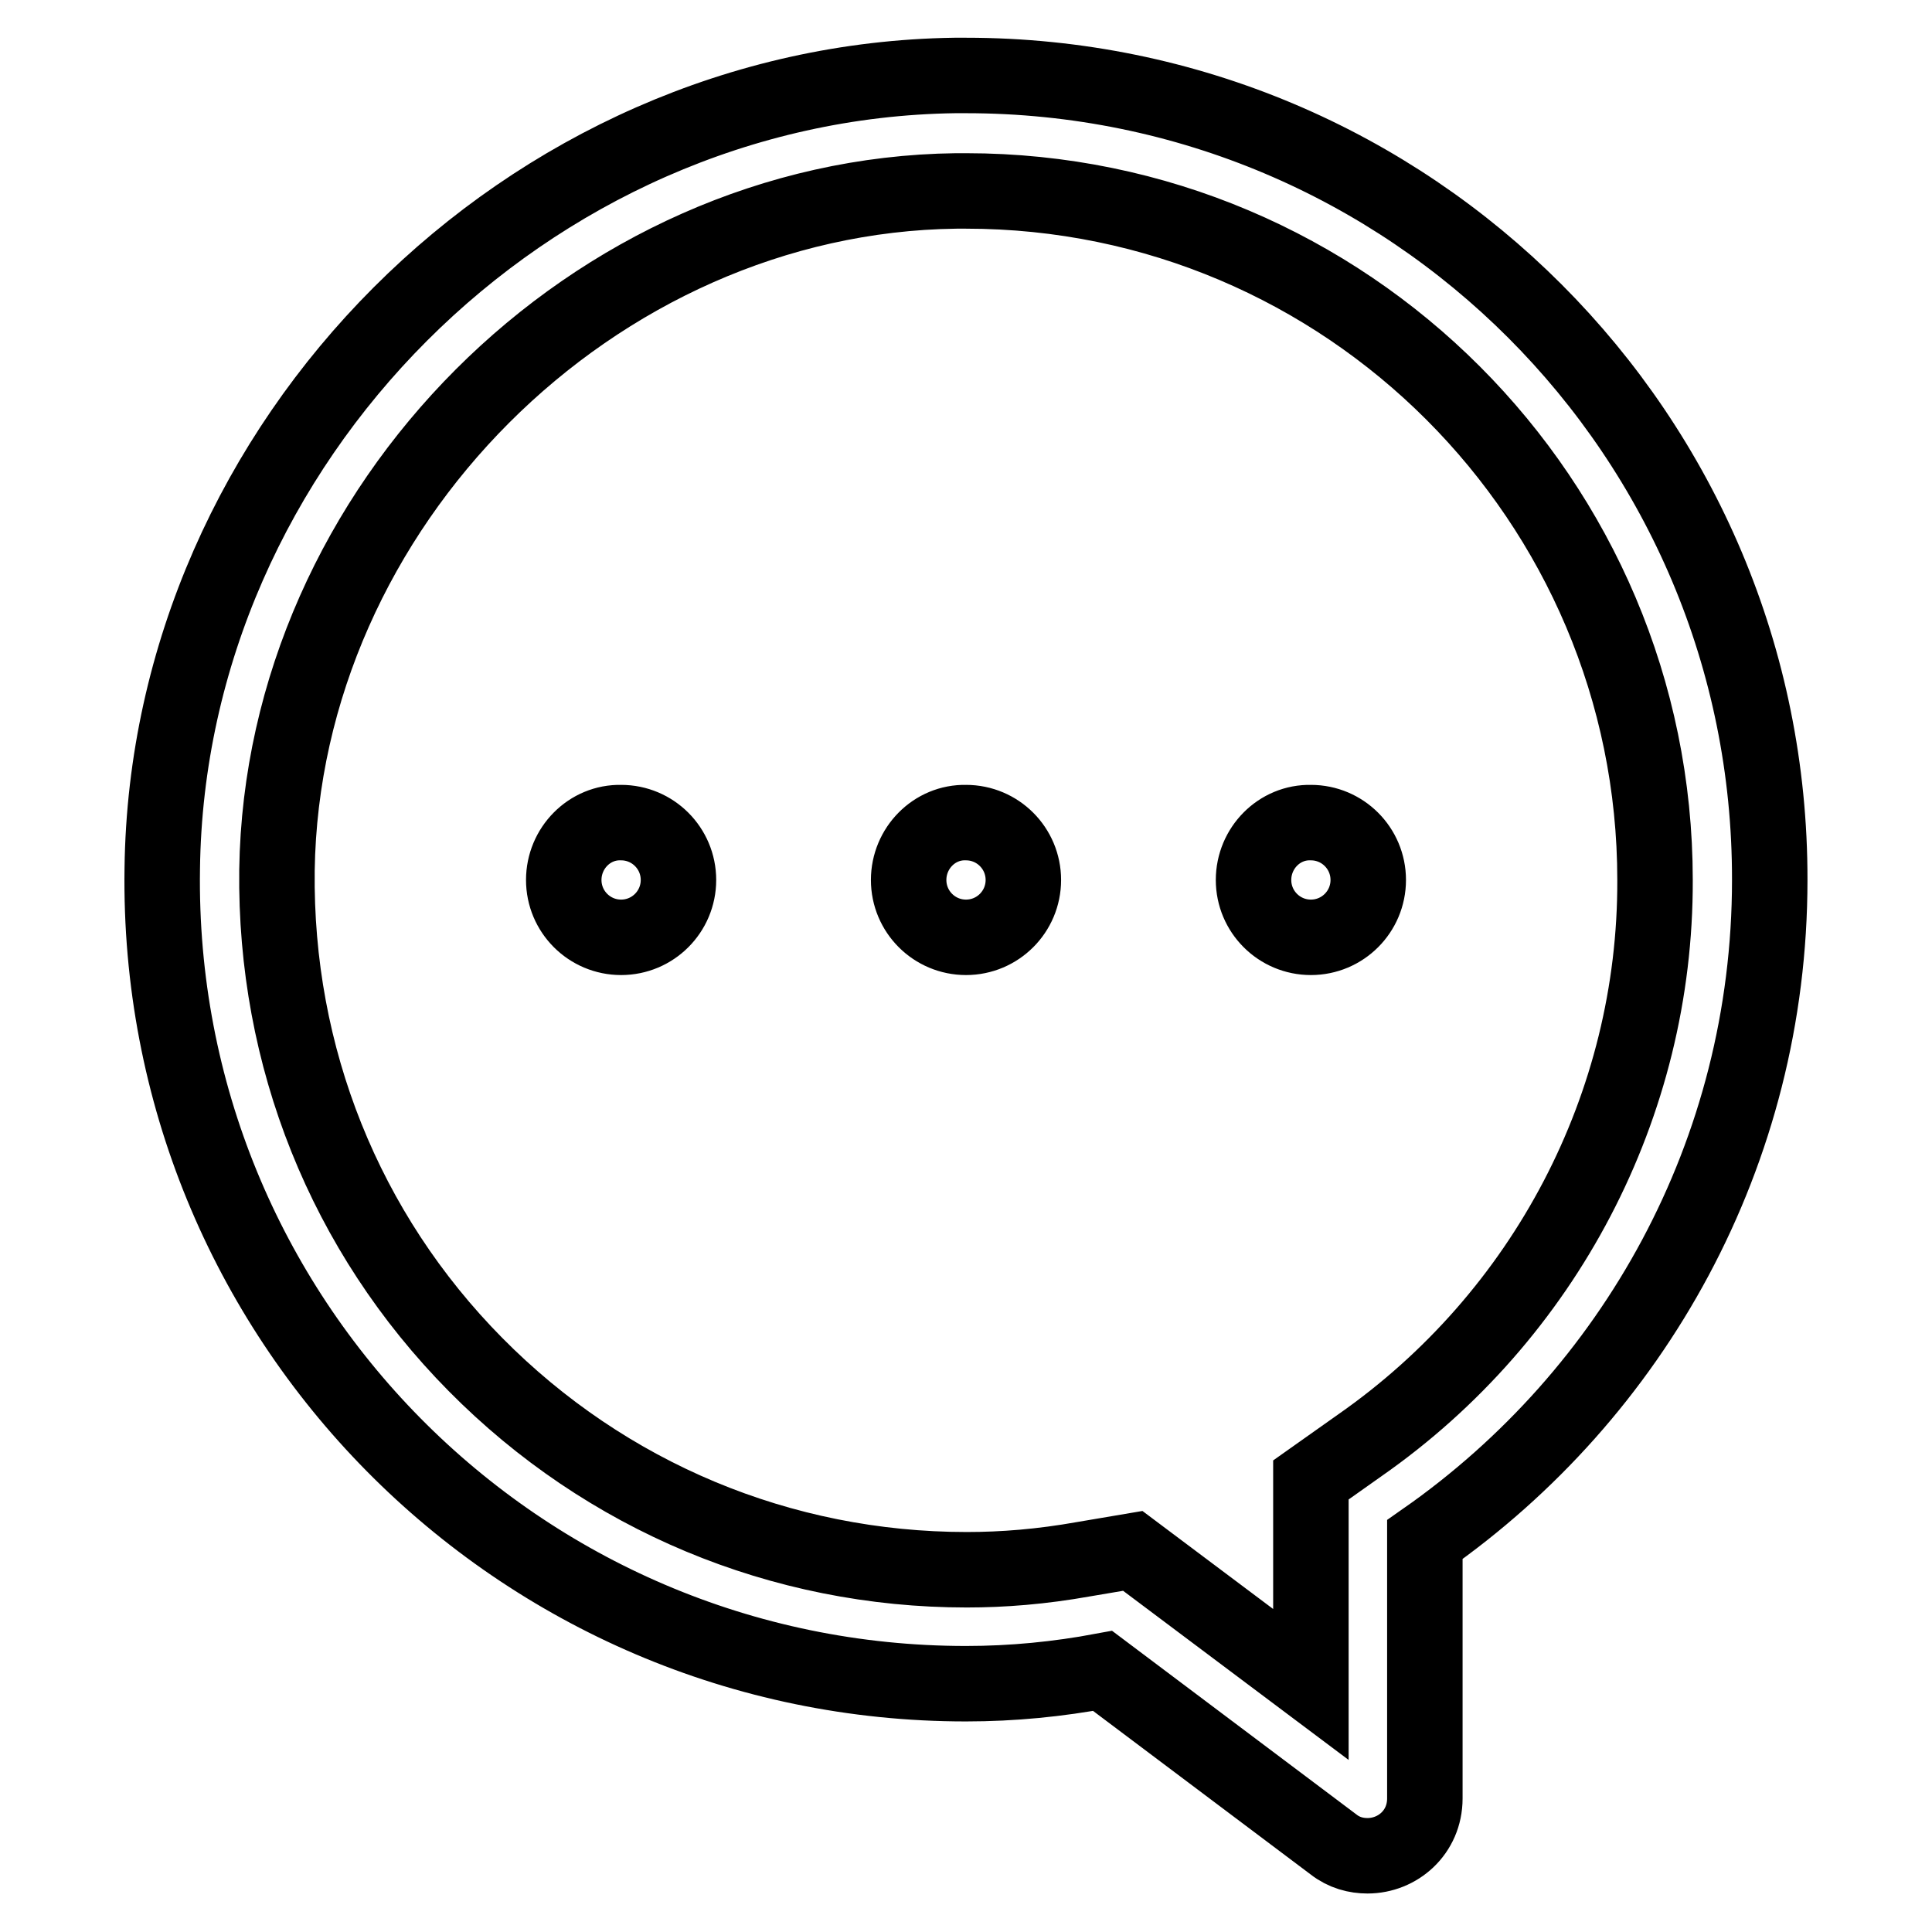
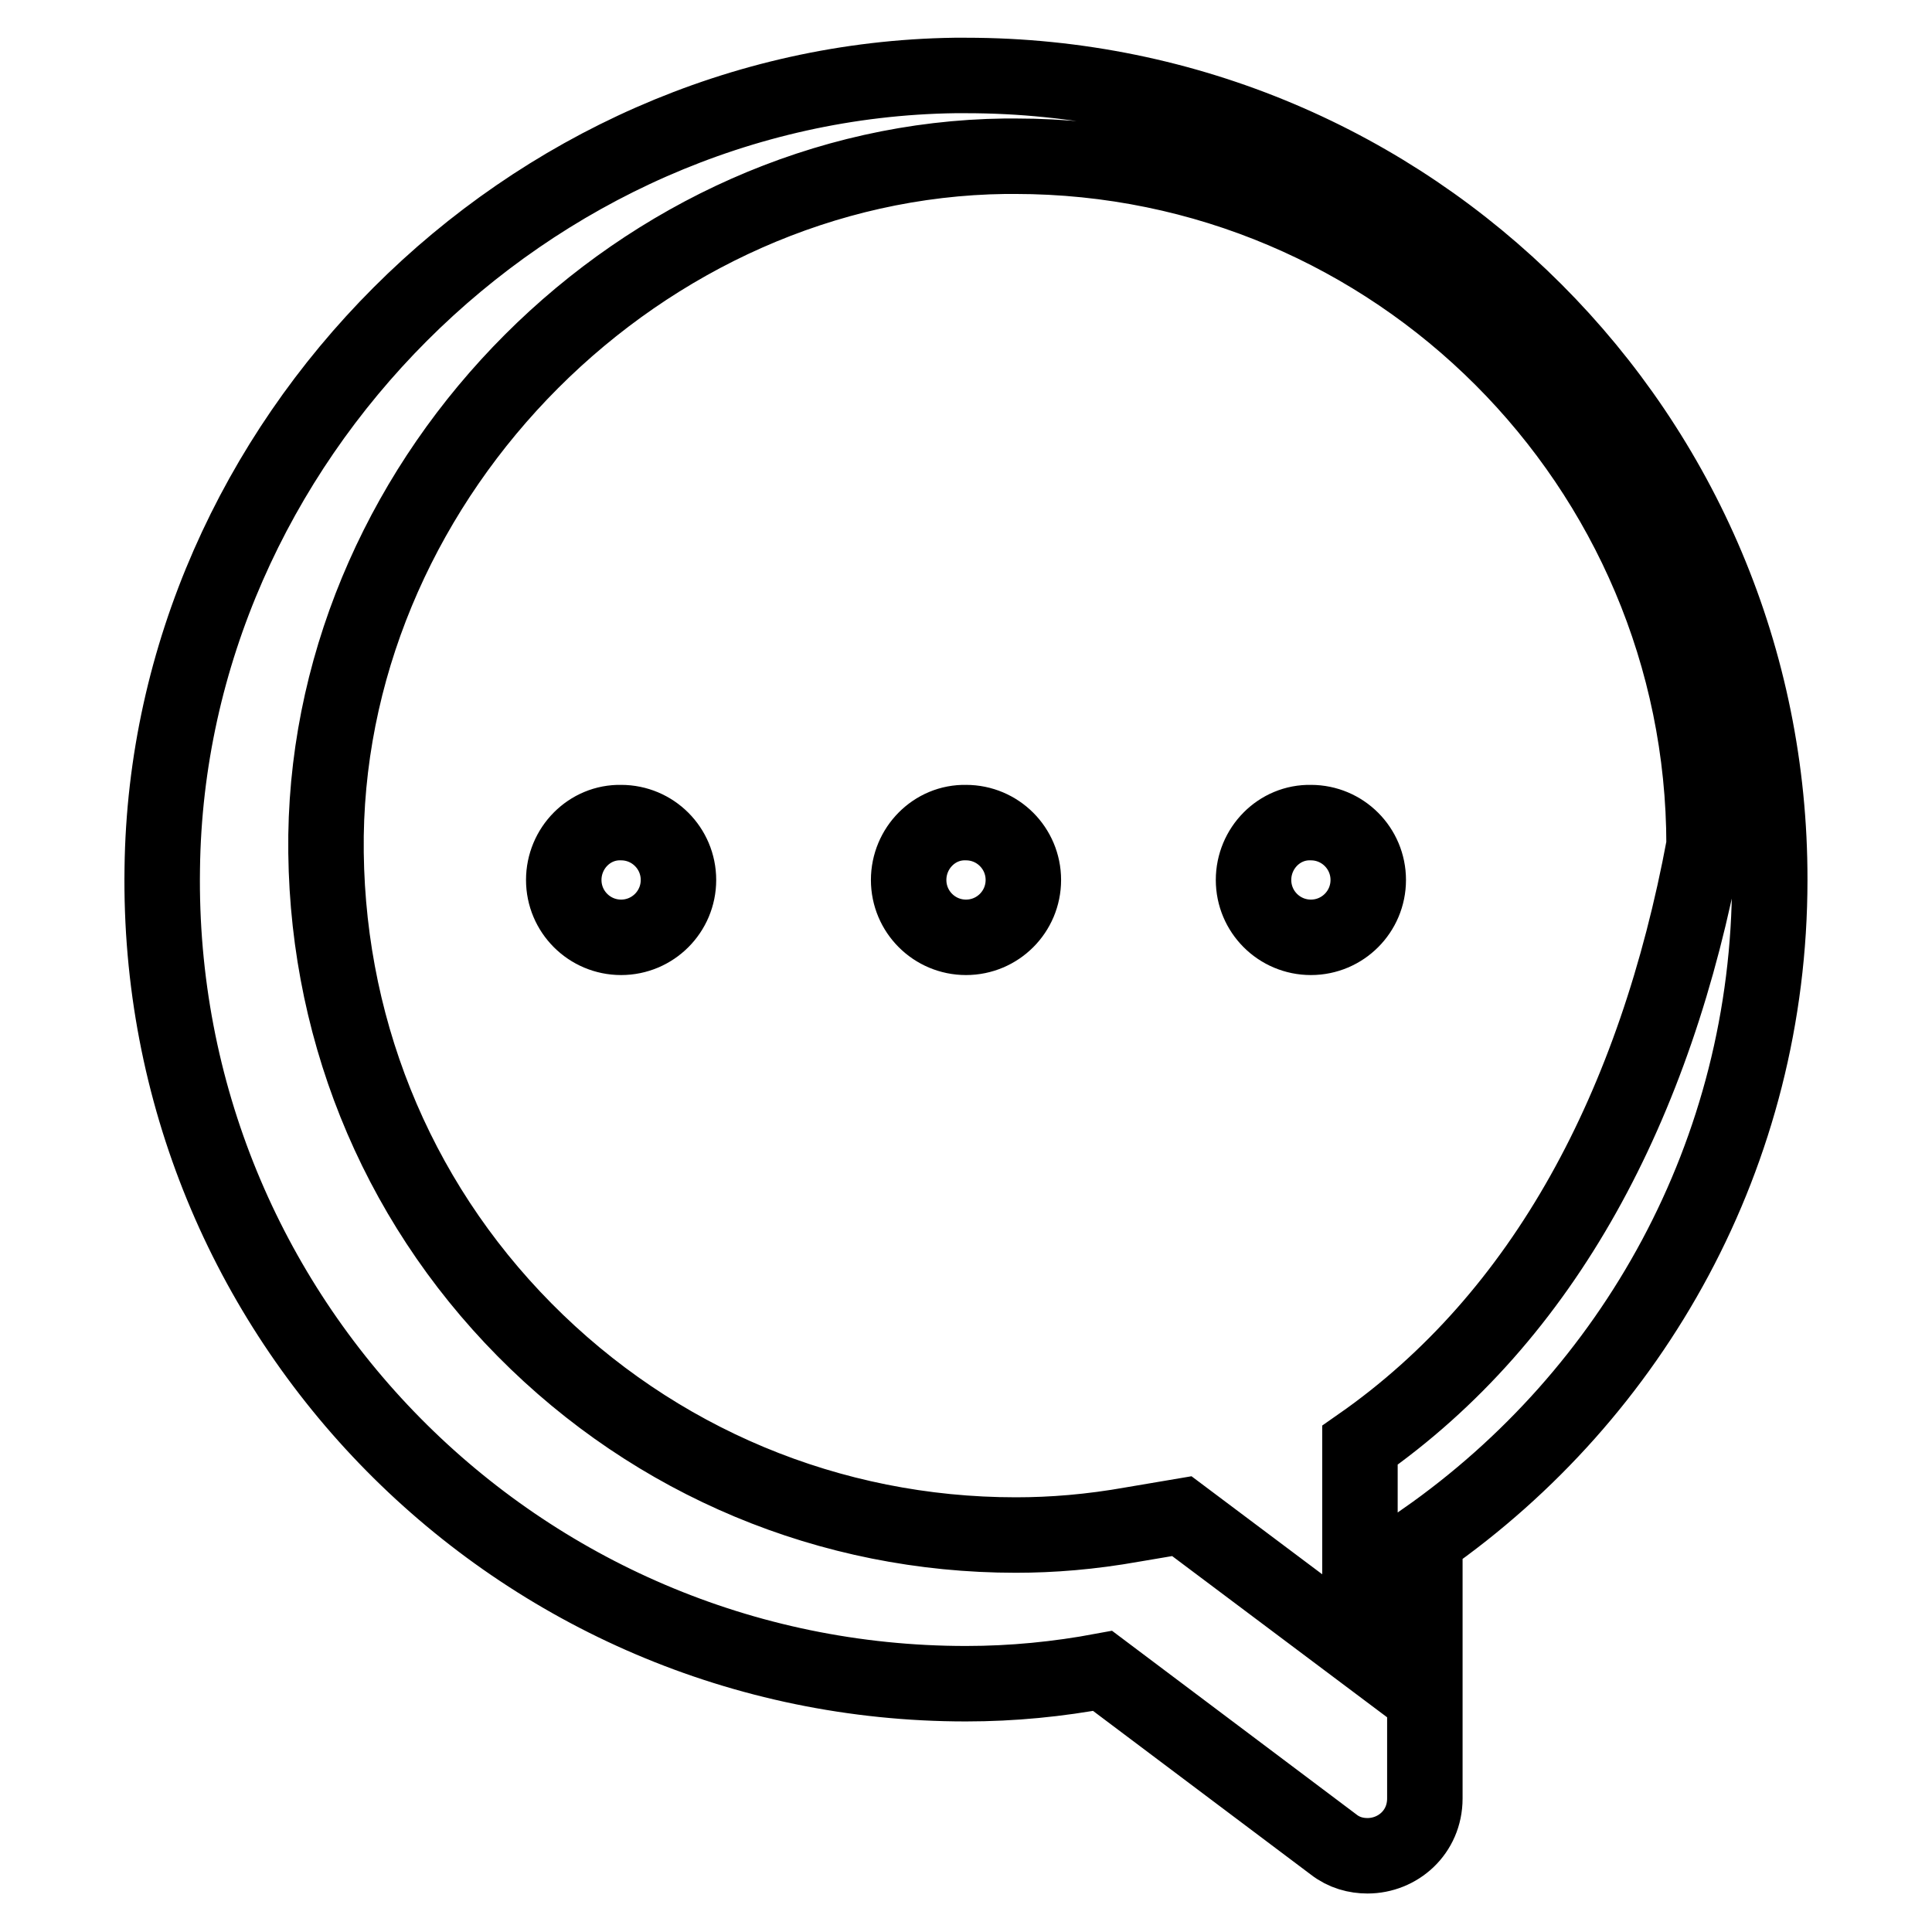
<svg xmlns="http://www.w3.org/2000/svg" version="1.1" x="0px" y="0px" viewBox="0 0 256 256" enable-background="new 0 0 256 256" xml:space="preserve">
  <g>
-     <path stroke-width="10" fill-opacity="0" stroke="#000000" d="M128,10h-1.5c-56.6,0.8-104.3,48.5-105,105.1C20.6,174.6,68.6,223.1,128,223.1c6.2,0,12.2-0.6,18.1-1.7 l30.6,23c1.4,1.1,3,1.5,4.5,1.5c4,0,7.6-3.1,7.6-7.6V204c27.6-19.3,45.7-51.2,45.7-87.4C234.6,57.7,186.9,10,128,10z M180.2,191.5 l-6.5,4.6v27.1l-18.4-13.8l-5.2-3.9l-6.5,1.1c-5.6,1-10.7,1.4-15.5,1.4c-24.6,0-47.8-9.7-65.1-27.2c-17.3-17.5-26.6-40.8-26.3-65.5 c0.7-48.1,41.9-89.4,90-90h1.3c50.4,0,91.3,41,91.3,91.3C219.4,146.4,204.7,174.4,180.2,191.5z M74.7,116.6c0,4.2,3.4,7.6,7.6,7.6 c4.2,0,7.6-3.4,7.6-7.6c0,0,0,0,0,0c0-4.2-3.4-7.6-7.6-7.6C78.1,108.9,74.7,112.4,74.7,116.6C74.7,116.6,74.7,116.6,74.7,116.6z  M120.4,116.6c0,4.2,3.4,7.6,7.6,7.6c4.2,0,7.6-3.4,7.6-7.6c0-4.2-3.4-7.6-7.6-7.6C123.8,108.9,120.4,112.4,120.4,116.6 C120.4,116.6,120.4,116.6,120.4,116.6z M166.1,116.6c0,4.2,3.4,7.6,7.6,7.6c4.2,0,7.6-3.4,7.6-7.6c0,0,0,0,0,0 c0-4.2-3.4-7.6-7.6-7.6C169.5,108.9,166.1,112.4,166.1,116.6C166.1,116.6,166.1,116.6,166.1,116.6z" />
+     <path stroke-width="10" fill-opacity="0" stroke="#000000" d="M128,10h-1.5c-56.6,0.8-104.3,48.5-105,105.1C20.6,174.6,68.6,223.1,128,223.1c6.2,0,12.2-0.6,18.1-1.7 l30.6,23c1.4,1.1,3,1.5,4.5,1.5c4,0,7.6-3.1,7.6-7.6V204c27.6-19.3,45.7-51.2,45.7-87.4C234.6,57.7,186.9,10,128,10z M180.2,191.5 v27.1l-18.4-13.8l-5.2-3.9l-6.5,1.1c-5.6,1-10.7,1.4-15.5,1.4c-24.6,0-47.8-9.7-65.1-27.2c-17.3-17.5-26.6-40.8-26.3-65.5 c0.7-48.1,41.9-89.4,90-90h1.3c50.4,0,91.3,41,91.3,91.3C219.4,146.4,204.7,174.4,180.2,191.5z M74.7,116.6c0,4.2,3.4,7.6,7.6,7.6 c4.2,0,7.6-3.4,7.6-7.6c0,0,0,0,0,0c0-4.2-3.4-7.6-7.6-7.6C78.1,108.9,74.7,112.4,74.7,116.6C74.7,116.6,74.7,116.6,74.7,116.6z  M120.4,116.6c0,4.2,3.4,7.6,7.6,7.6c4.2,0,7.6-3.4,7.6-7.6c0-4.2-3.4-7.6-7.6-7.6C123.8,108.9,120.4,112.4,120.4,116.6 C120.4,116.6,120.4,116.6,120.4,116.6z M166.1,116.6c0,4.2,3.4,7.6,7.6,7.6c4.2,0,7.6-3.4,7.6-7.6c0,0,0,0,0,0 c0-4.2-3.4-7.6-7.6-7.6C169.5,108.9,166.1,112.4,166.1,116.6C166.1,116.6,166.1,116.6,166.1,116.6z" />
  </g>
</svg>